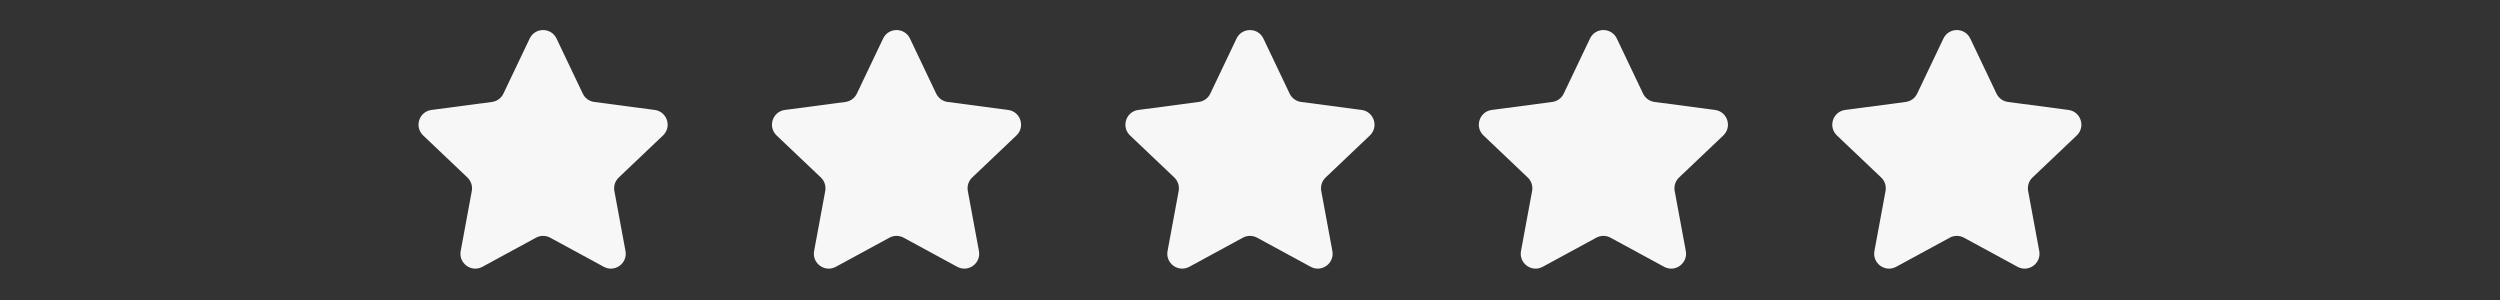
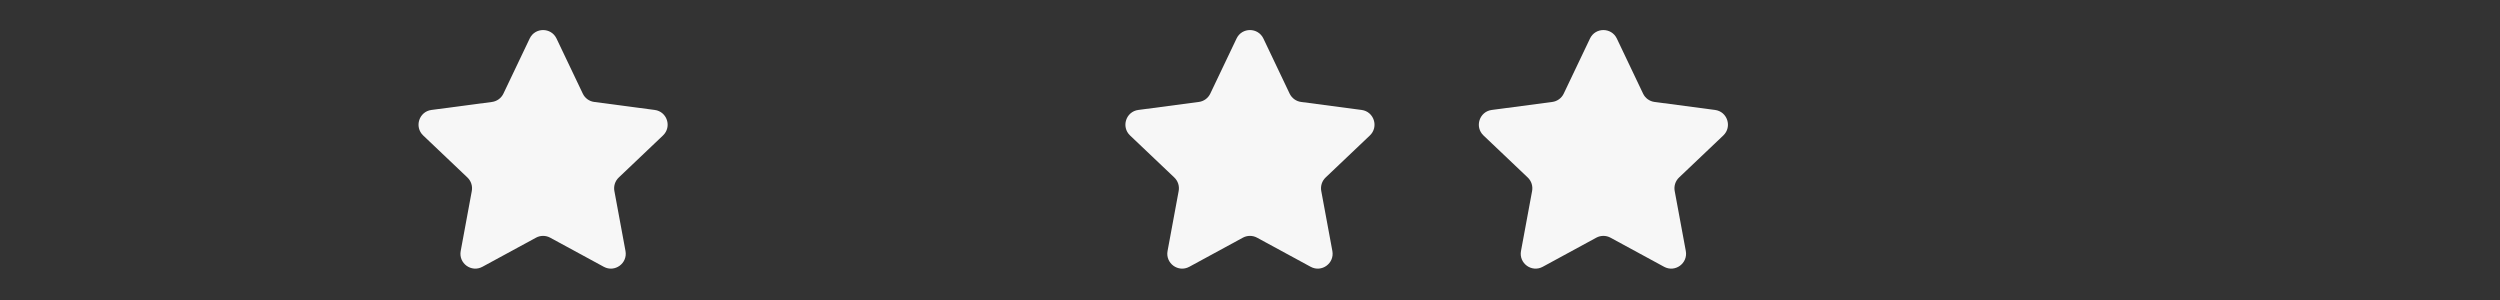
<svg xmlns="http://www.w3.org/2000/svg" width="500" zoomAndPan="magnify" viewBox="0 0 375 45" height="60" preserveAspectRatio="xMidYMid meet" version="1.0">
  <rect x="0" y="0" width="375" height="45" fill="#333333" stroke="none" />
  <defs>
    <clipPath id="38ec70022e">
      <path d="M 62.105 4.082 L 101 4.082 L 101 40.832 L 62.105 40.832 Z M 62.105 4.082 " clip-rule="nonzero" />
    </clipPath>
    <clipPath id="d243199e62">
-       <path d="M 115 4.082 L 154 4.082 L 154 40.832 L 115 40.832 Z M 115 4.082 " clip-rule="nonzero" />
+       <path d="M 115 4.082 L 154 40.832 L 115 40.832 Z M 115 4.082 " clip-rule="nonzero" />
    </clipPath>
    <clipPath id="e4121f66a0">
      <path d="M 168 4.082 L 207 4.082 L 207 40.832 L 168 40.832 Z M 168 4.082 " clip-rule="nonzero" />
    </clipPath>
    <clipPath id="5ad357752a">
      <path d="M 221 4.082 L 260 4.082 L 260 40.832 L 221 40.832 Z M 221 4.082 " clip-rule="nonzero" />
    </clipPath>
    <clipPath id="2e945353f2">
      <path d="M 274 4.082 L 312.605 4.082 L 312.605 40.832 L 274 40.832 Z M 274 4.082 " clip-rule="nonzero" />
    </clipPath>
  </defs>
  <g clip-path="url(#38ec70022e)">
    <path fill="#f7f7f7" d="M 79.453 5.777 C 80.258 4.086 82.668 4.086 83.477 5.777 L 87.418 14.043 C 87.742 14.727 88.387 15.195 89.137 15.293 L 98.207 16.492 C 100.066 16.734 100.812 19.027 99.449 20.32 L 92.816 26.625 C 92.266 27.145 92.02 27.906 92.156 28.648 L 93.824 37.652 C 94.164 39.5 92.215 40.914 90.57 40.02 L 82.527 35.652 C 81.863 35.293 81.062 35.293 80.402 35.652 L 72.359 40.02 C 70.711 40.914 68.762 39.5 69.105 37.652 L 70.77 28.648 C 70.906 27.906 70.66 27.145 70.113 26.625 L 63.477 20.32 C 62.117 19.027 62.859 16.734 64.719 16.492 L 73.793 15.293 C 74.539 15.195 75.188 14.727 75.512 14.043 Z M 79.453 5.777 " fill-opacity="1" fill-rule="nonzero" />
  </g>
  <g clip-path="url(#d243199e62)">
-     <path fill="#f7f7f7" d="M 132.469 5.777 C 133.273 4.086 135.684 4.086 136.492 5.777 L 140.43 14.043 C 140.758 14.727 141.402 15.195 142.152 15.293 L 151.223 16.492 C 153.082 16.734 153.824 19.027 152.465 20.32 L 145.828 26.625 C 145.281 27.145 145.035 27.906 145.172 28.648 L 146.84 37.652 C 147.18 39.5 145.23 40.914 143.586 40.02 L 135.543 35.652 C 134.879 35.293 134.078 35.293 133.414 35.652 L 125.375 40.02 C 123.727 40.914 121.777 39.5 122.117 37.652 L 123.785 28.648 C 123.922 27.906 123.676 27.145 123.129 26.625 L 116.492 20.32 C 115.133 19.027 115.875 16.734 117.734 16.492 L 126.809 15.293 C 127.555 15.195 128.203 14.727 128.527 14.043 Z M 132.469 5.777 " fill-opacity="1" fill-rule="nonzero" />
-   </g>
+     </g>
  <g clip-path="url(#e4121f66a0)">
    <path fill="#f7f7f7" d="M 185.484 5.777 C 186.289 4.086 188.699 4.086 189.508 5.777 L 193.445 14.043 C 193.773 14.727 194.418 15.195 195.168 15.293 L 204.238 16.492 C 206.098 16.734 206.84 19.027 205.48 20.32 L 198.844 26.625 C 198.297 27.145 198.051 27.906 198.188 28.648 L 199.855 37.652 C 200.195 39.5 198.246 40.914 196.602 40.02 L 188.559 35.652 C 187.895 35.293 187.094 35.293 186.43 35.652 L 178.391 40.02 C 176.742 40.914 174.793 39.5 175.133 37.652 L 176.801 28.648 C 176.938 27.906 176.691 27.145 176.145 26.625 L 169.508 20.32 C 168.148 19.027 168.891 16.734 170.75 16.492 L 179.824 15.293 C 180.57 15.195 181.219 14.727 181.543 14.043 Z M 185.484 5.777 " fill-opacity="1" fill-rule="nonzero" />
  </g>
  <g clip-path="url(#5ad357752a)">
    <path fill="#f7f7f7" d="M 238.5 5.777 C 239.305 4.086 241.715 4.086 242.523 5.777 L 246.461 14.043 C 246.785 14.727 247.434 15.195 248.184 15.293 L 257.254 16.492 C 259.113 16.734 259.855 19.027 258.496 20.32 L 251.859 26.625 C 251.312 27.145 251.066 27.906 251.203 28.648 L 252.871 37.652 C 253.211 39.5 251.262 40.914 249.617 40.02 L 241.574 35.652 C 240.91 35.293 240.109 35.293 239.445 35.652 L 231.406 40.02 C 229.758 40.914 227.809 39.5 228.148 37.652 L 229.816 28.648 C 229.953 27.906 229.707 27.145 229.16 26.625 L 222.523 20.32 C 221.164 19.027 221.906 16.734 223.766 16.492 L 232.836 15.293 C 233.586 15.195 234.234 14.727 234.559 14.043 Z M 238.5 5.777 " fill-opacity="1" fill-rule="nonzero" />
  </g>
  <g clip-path="url(#2e945353f2)">
-     <path fill="#f7f7f7" d="M 291.516 5.777 C 292.32 4.086 294.73 4.086 295.539 5.777 L 299.477 14.043 C 299.801 14.727 300.449 15.195 301.199 15.293 L 310.27 16.492 C 312.129 16.734 312.871 19.027 311.512 20.32 L 304.875 26.625 C 304.328 27.145 304.082 27.906 304.219 28.648 L 305.887 37.652 C 306.227 39.5 304.277 40.914 302.633 40.02 L 294.59 35.652 C 293.926 35.293 293.125 35.293 292.461 35.652 L 284.422 40.02 C 282.773 40.914 280.824 39.5 281.164 37.652 L 282.832 28.648 C 282.969 27.906 282.723 27.145 282.176 26.625 L 275.539 20.32 C 274.18 19.027 274.922 16.734 276.781 16.492 L 285.852 15.293 C 286.602 15.195 287.25 14.727 287.574 14.043 Z M 291.516 5.777 " fill-opacity="1" fill-rule="nonzero" />
-   </g>
+     </g>
</svg>